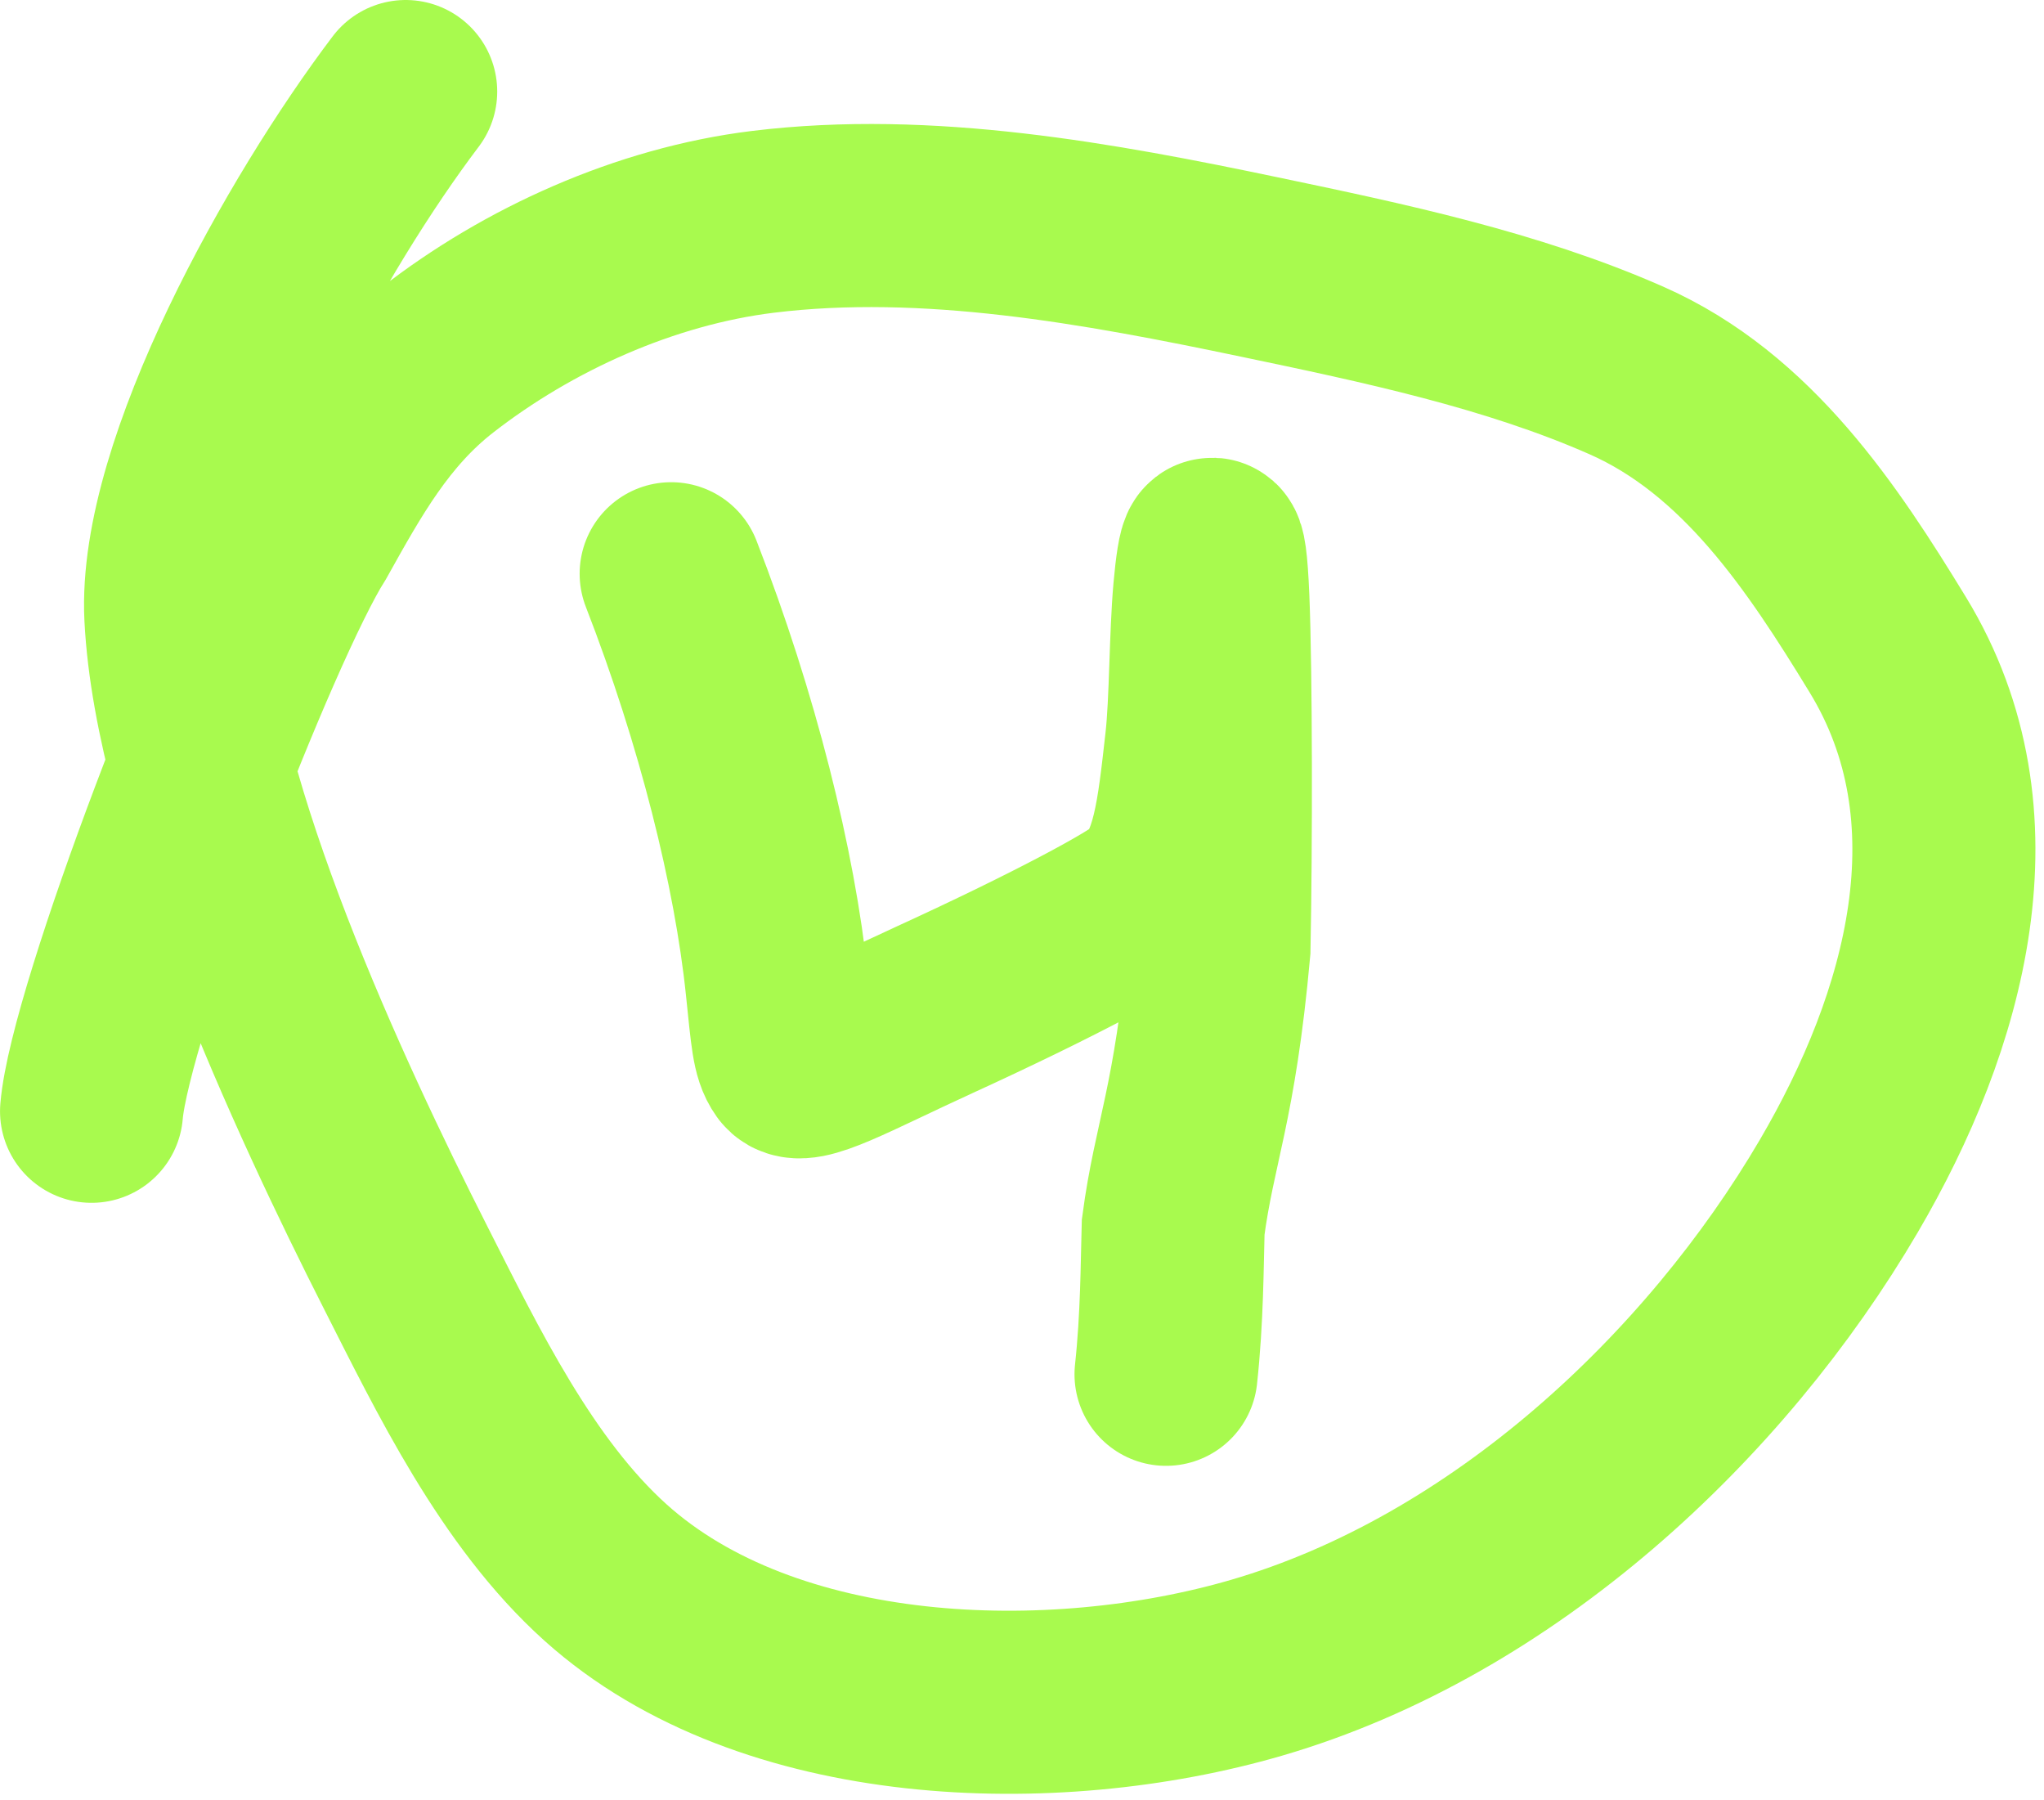
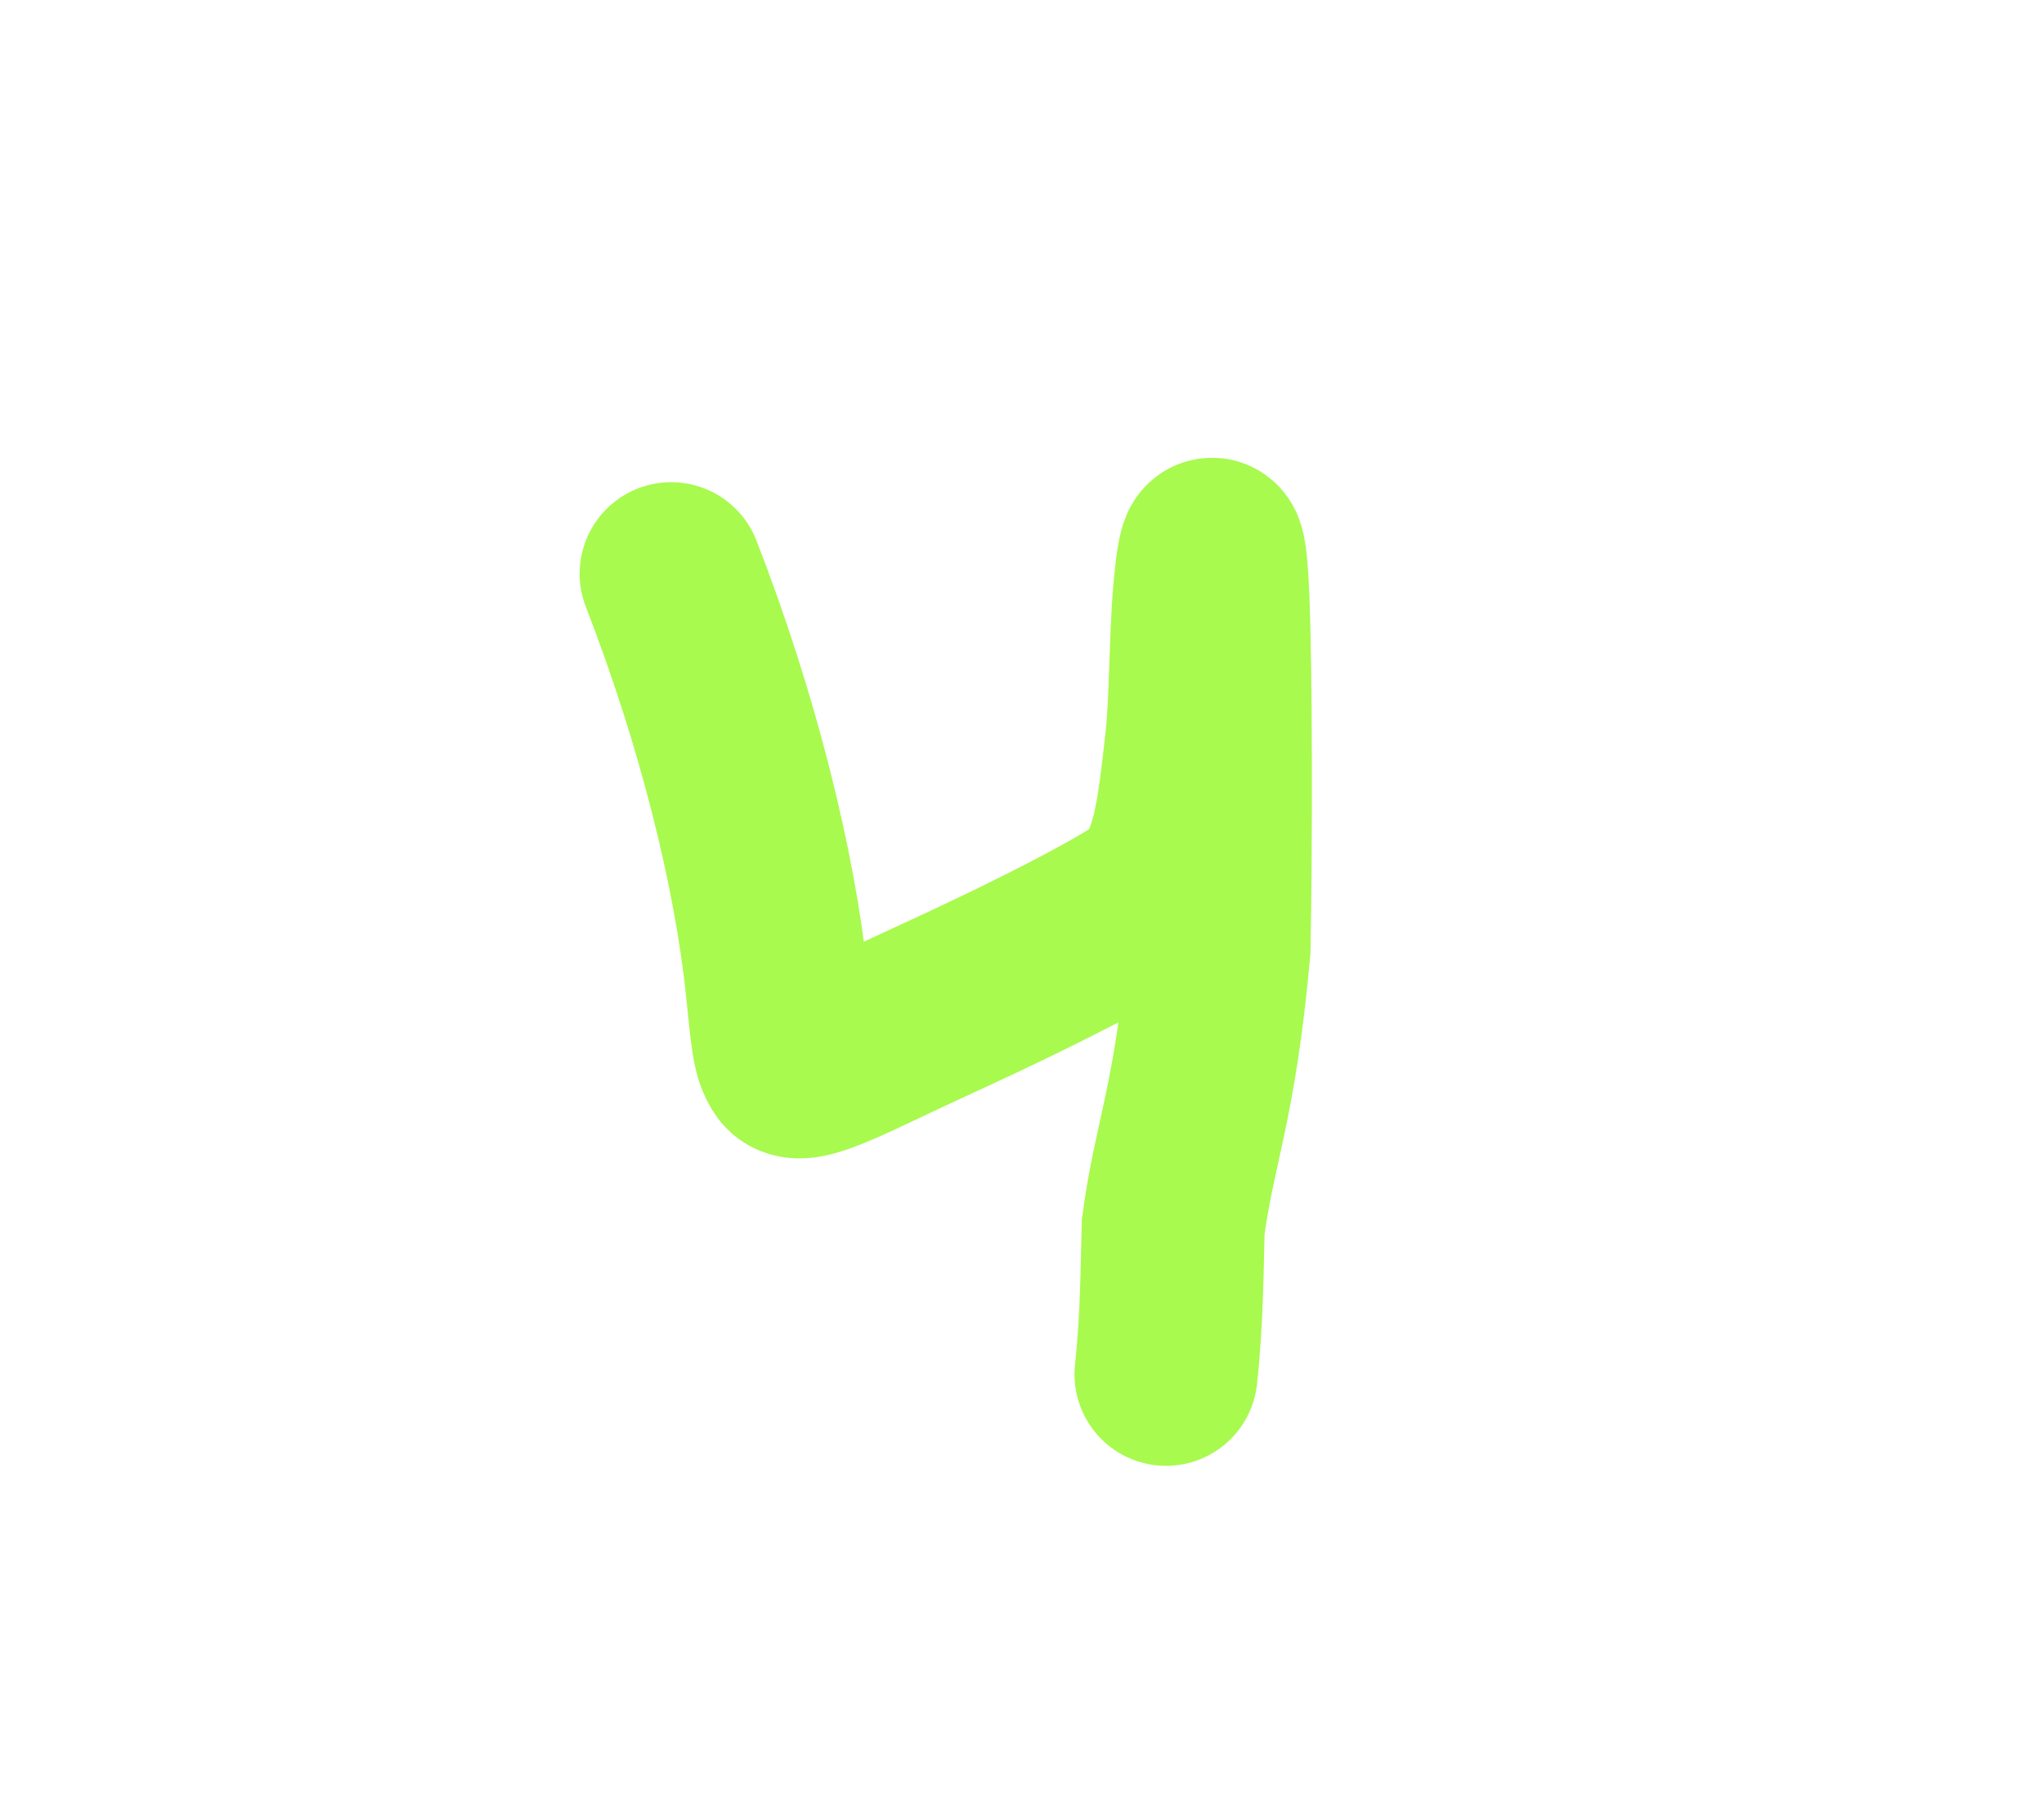
<svg xmlns="http://www.w3.org/2000/svg" width="67" height="59" viewBox="0 0 67 59" fill="none">
-   <path d="M13.298 3C10.066 7.27 5.521 15.346 5.764 20.2C6.079 26.488 10.447 35.923 13.298 41.542C14.999 44.895 16.934 48.915 19.85 51.534C25.185 56.327 34.519 56.596 41.185 54.654C49.278 52.297 56.233 45.762 60.275 38.866C63.438 33.468 65.324 26.766 61.876 21.123C59.752 17.646 57.282 13.892 53.313 12.141C49.553 10.483 45.321 9.595 41.293 8.752C36.041 7.653 30.399 6.608 25.005 7.27C21.154 7.743 17.317 9.478 14.323 11.808C12.35 13.343 11.237 15.358 10.066 17.456C8.171 20.446 3.277 33.141 3.001 36.417" stroke="#A8FA4E" stroke-width="6" stroke-linecap="round" />
  <path d="M22 18.802C23.85 23.56 25.068 28.456 25.468 32.293C25.641 33.946 25.671 34.486 25.936 34.854C26.247 35.284 27.864 34.36 30.622 33.097C34.67 31.245 37.284 29.818 37.751 29.385C38.78 28.431 38.954 26.684 39.221 24.324C39.367 23.036 39.355 20.848 39.488 19.361C39.621 17.875 39.819 17.148 39.921 19.615C40.023 22.082 40.023 27.765 39.957 31.09C39.491 36.222 38.826 37.418 38.455 40.215C38.421 41.413 38.421 43.197 38.221 45.036" stroke="#A8FA4E" stroke-width="6" stroke-linecap="round" />
</svg>